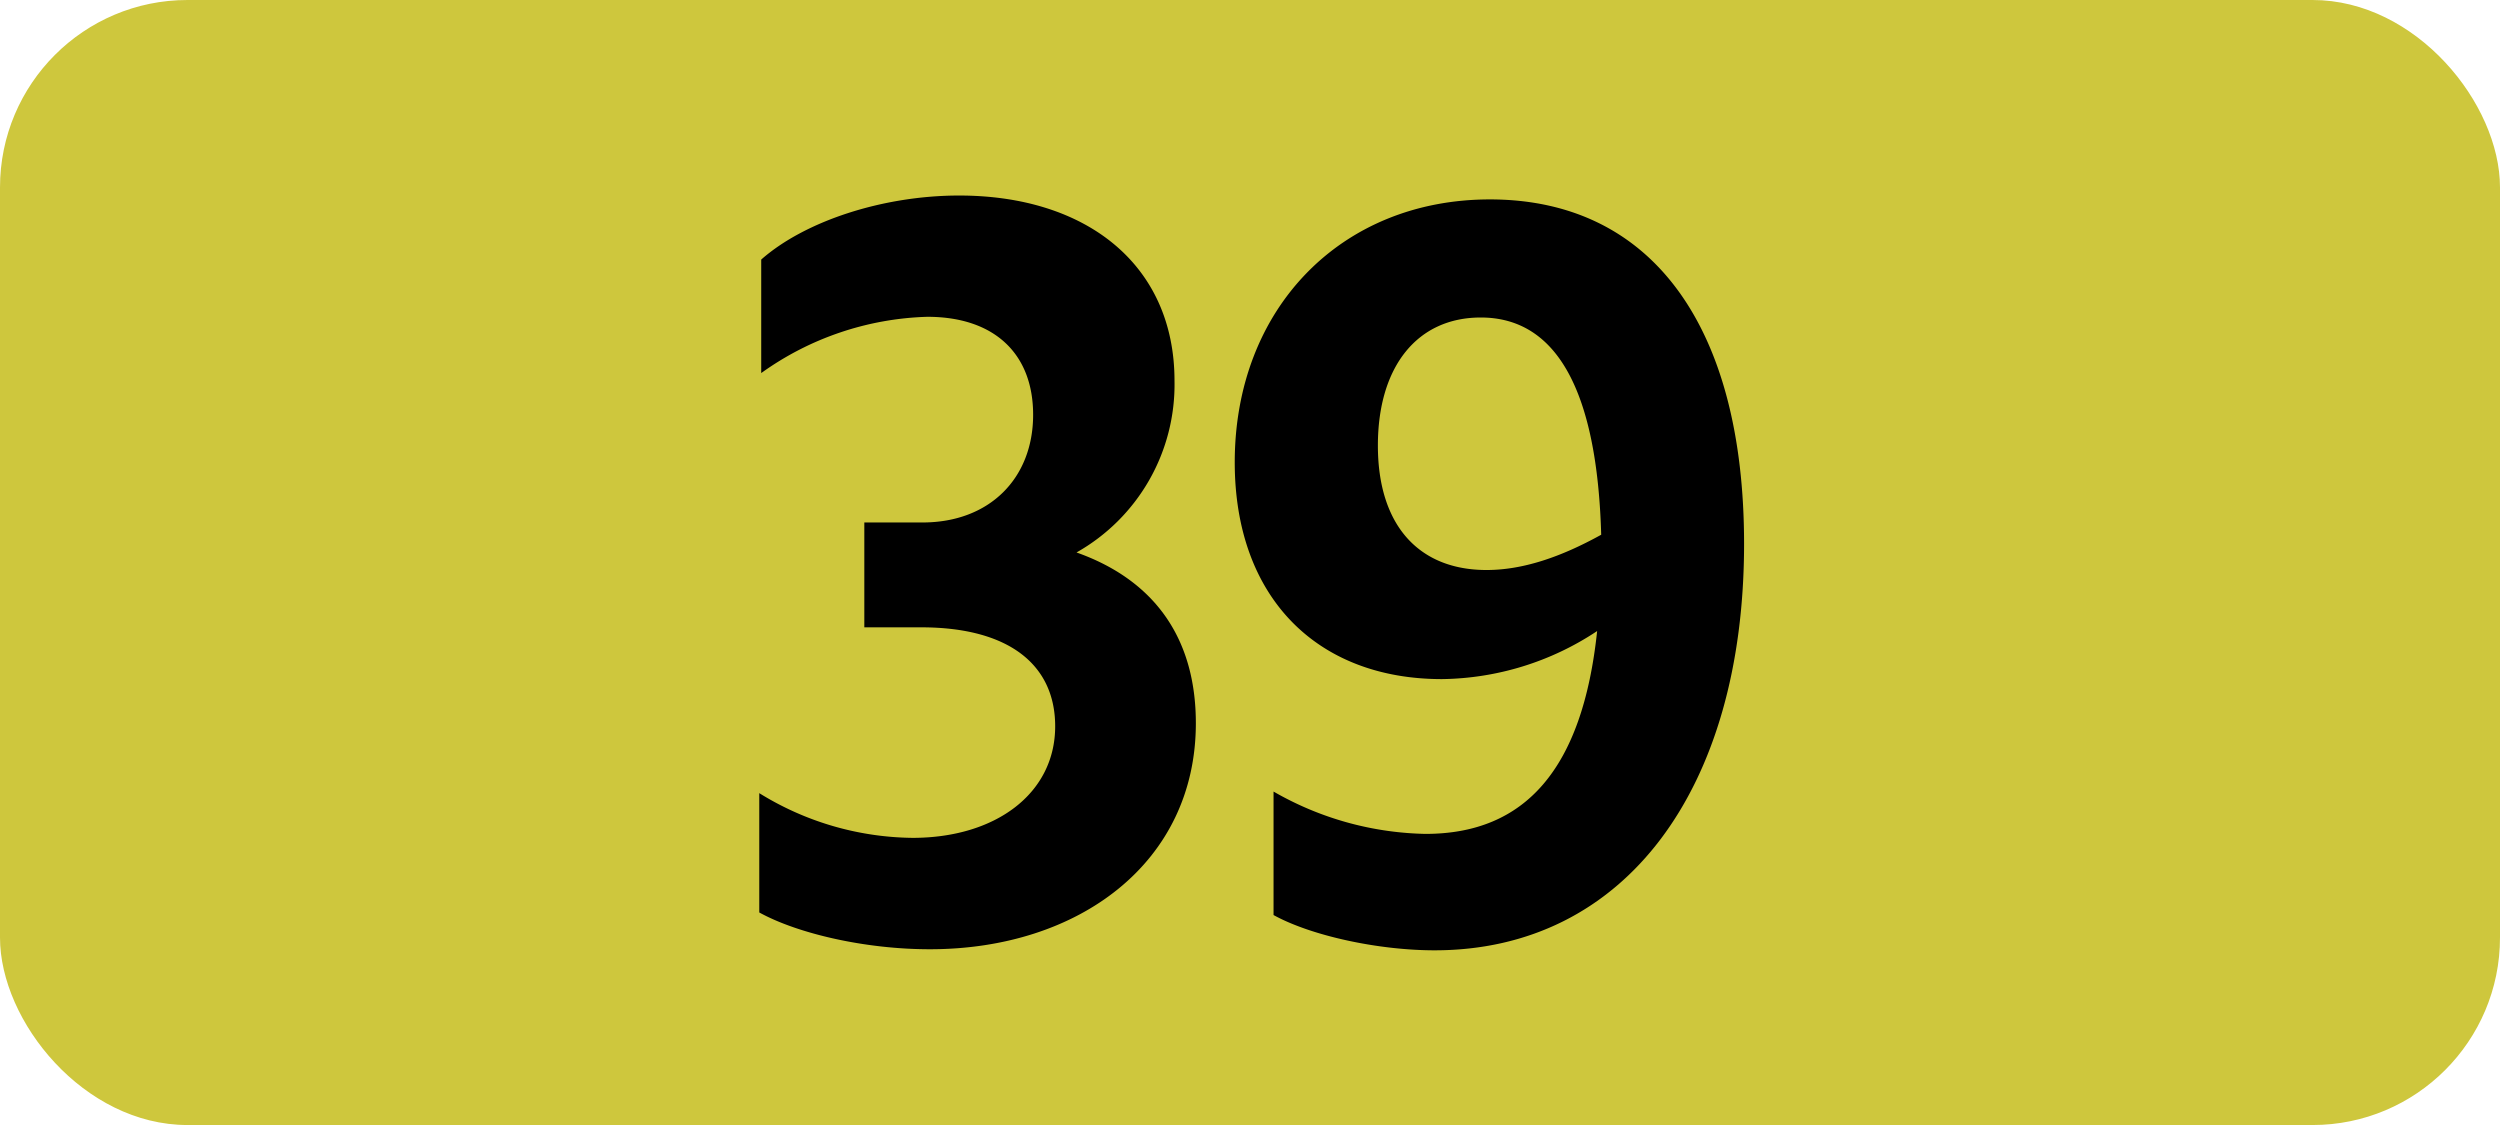
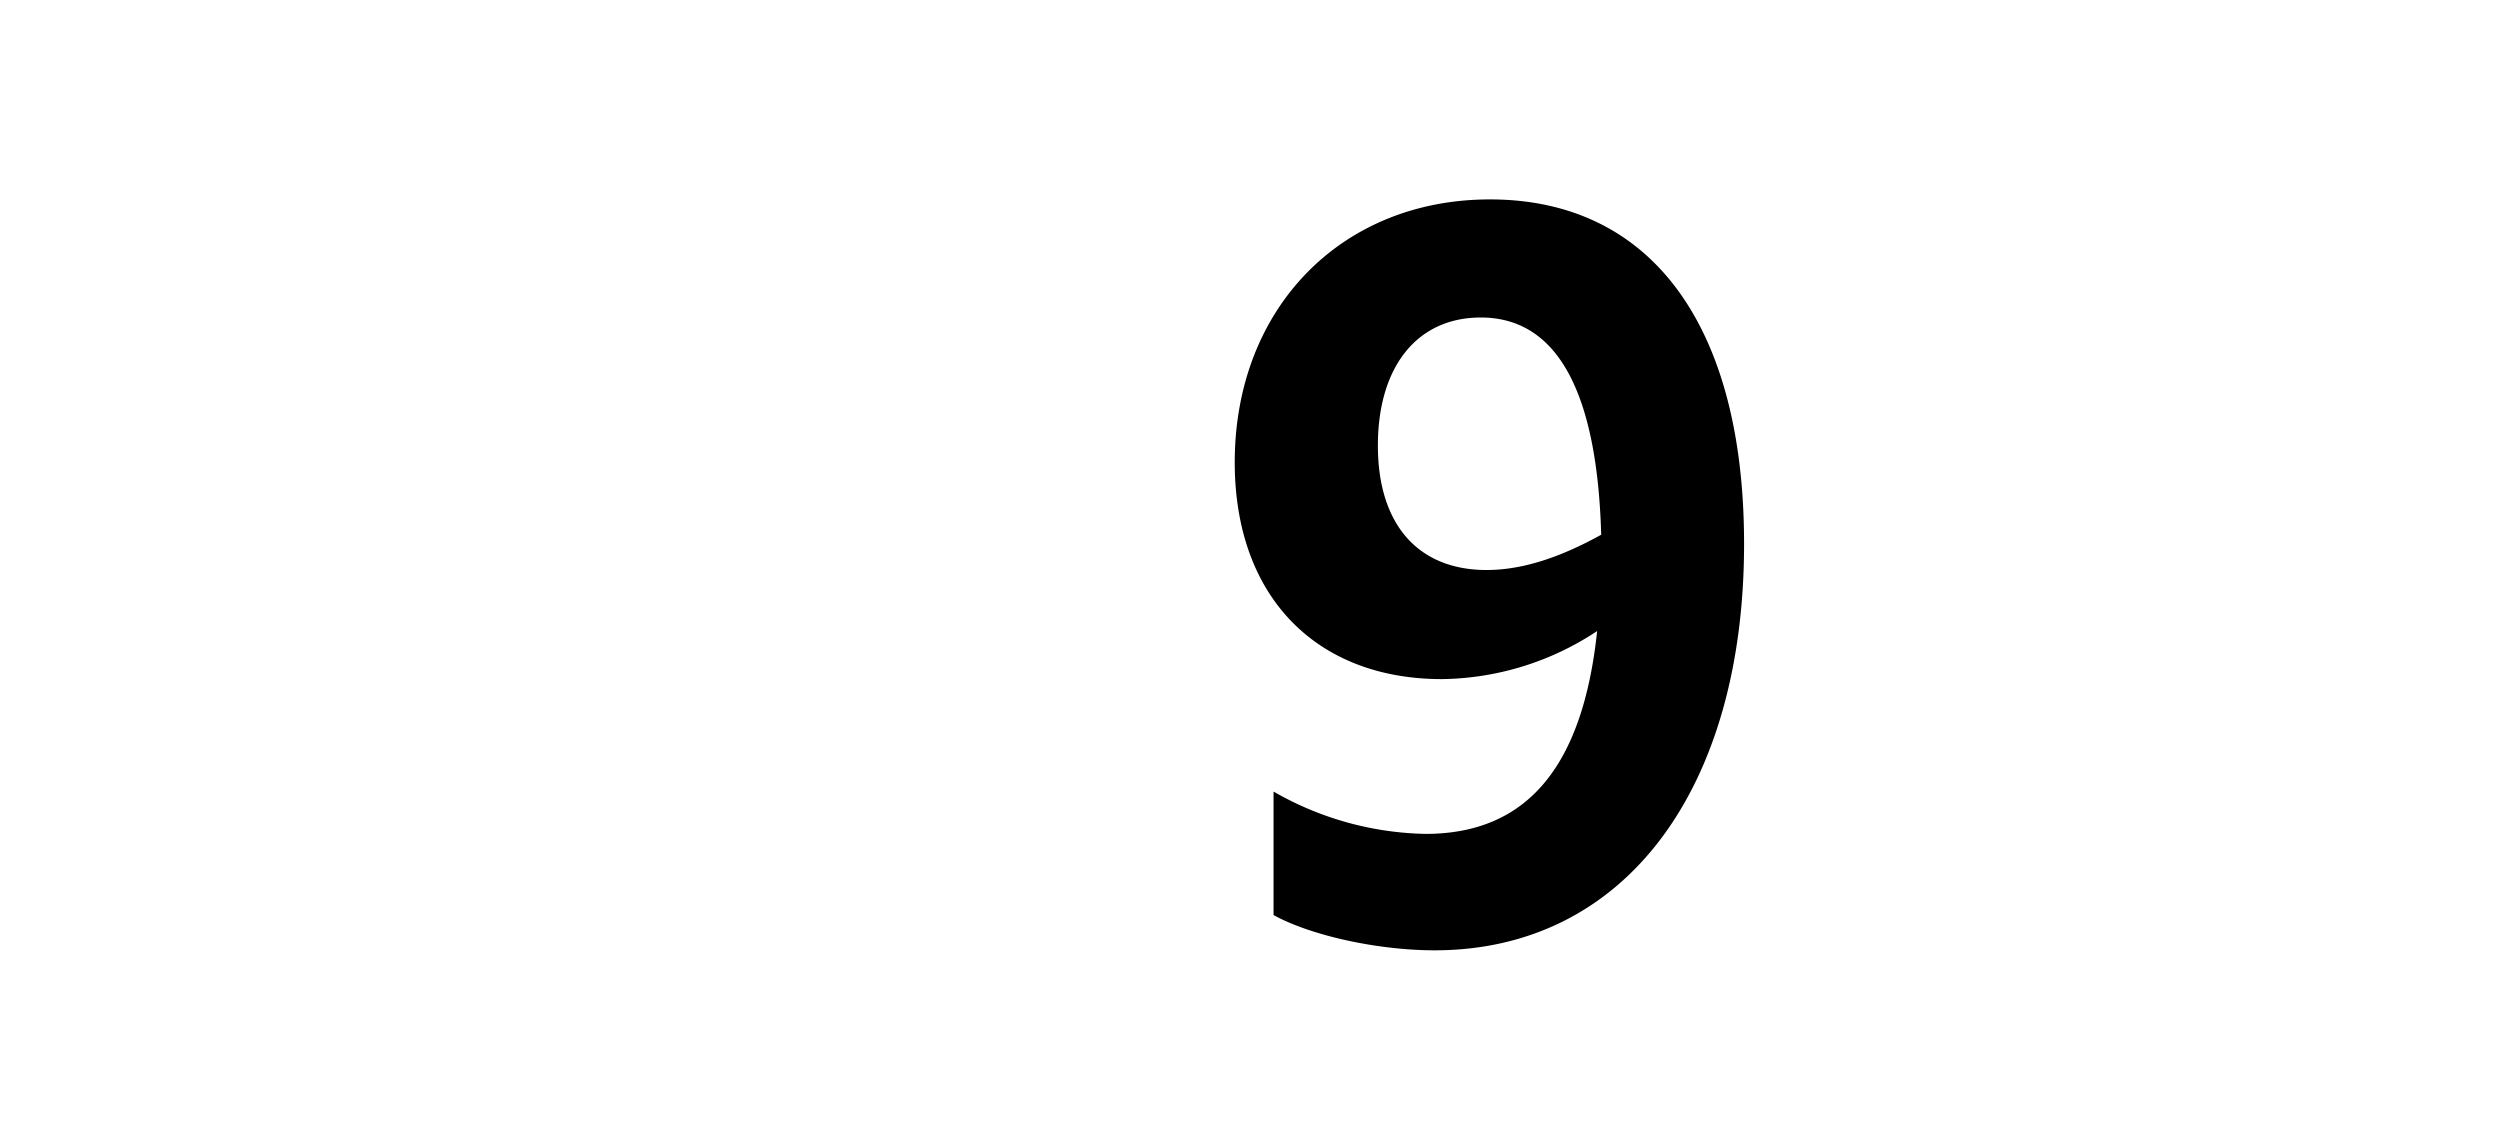
<svg xmlns="http://www.w3.org/2000/svg" viewBox="0 0 283.46 127.56">
  <defs>
    <style>.cls-1{fill:#cec73d;}</style>
  </defs>
  <g id="Calque_2" data-name="Calque 2">
    <g id="Calque_1-2" data-name="Calque 1">
      <g id="Calque_2-2" data-name="Calque 2">
        <g id="Calque_1-2-2" data-name="Calque 1-2">
-           <rect class="cls-1" width="283.46" height="127.56" rx="21.26" />
-           <path d="M86.09,103.46V89.93A33.6,33.6,0,0,0,103.47,95c9.46,0,16.17-5.06,16.17-12.65,0-7-5.28-11.22-15.18-11.22H98V59.24h6.6c7.59,0,12.54-5,12.54-12.21,0-6.93-4.4-11.11-12-11.11A33.94,33.94,0,0,0,86.31,42.3V29.43c5-4.4,13.86-7.26,22.44-7.26,14.52,0,24.42,7.92,24.42,21a21.86,21.86,0,0,1-11.11,19.47c8.69,3.08,13.53,9.57,13.53,19.36,0,15.84-13.31,25.63-30.14,25.63C98.19,107.64,90.49,105.88,86.09,103.46Z" />
          <path d="M161.62,94.55c11.33,0,17.82-7.37,19.47-23A32.47,32.47,0,0,1,163.49,77C149.3,77,140,67.71,140,52.42c0-17.38,12-29.81,28.93-29.81,18.37,0,28.82,14.41,28.82,39.05,0,27.83-13.53,46.09-35.09,46.09-6.38,0-14-1.65-18.26-4v-14A35.84,35.84,0,0,0,161.62,94.55Zm6.93-29.92c4.07,0,8.36-1.43,13-4-.46-16.24-5-24.63-13.66-24.63-7.15,0-11.66,5.5-11.66,14.52s4.62,14.11,12.32,14.11Z" />
        </g>
      </g>
    </g>
  </g>
</svg>